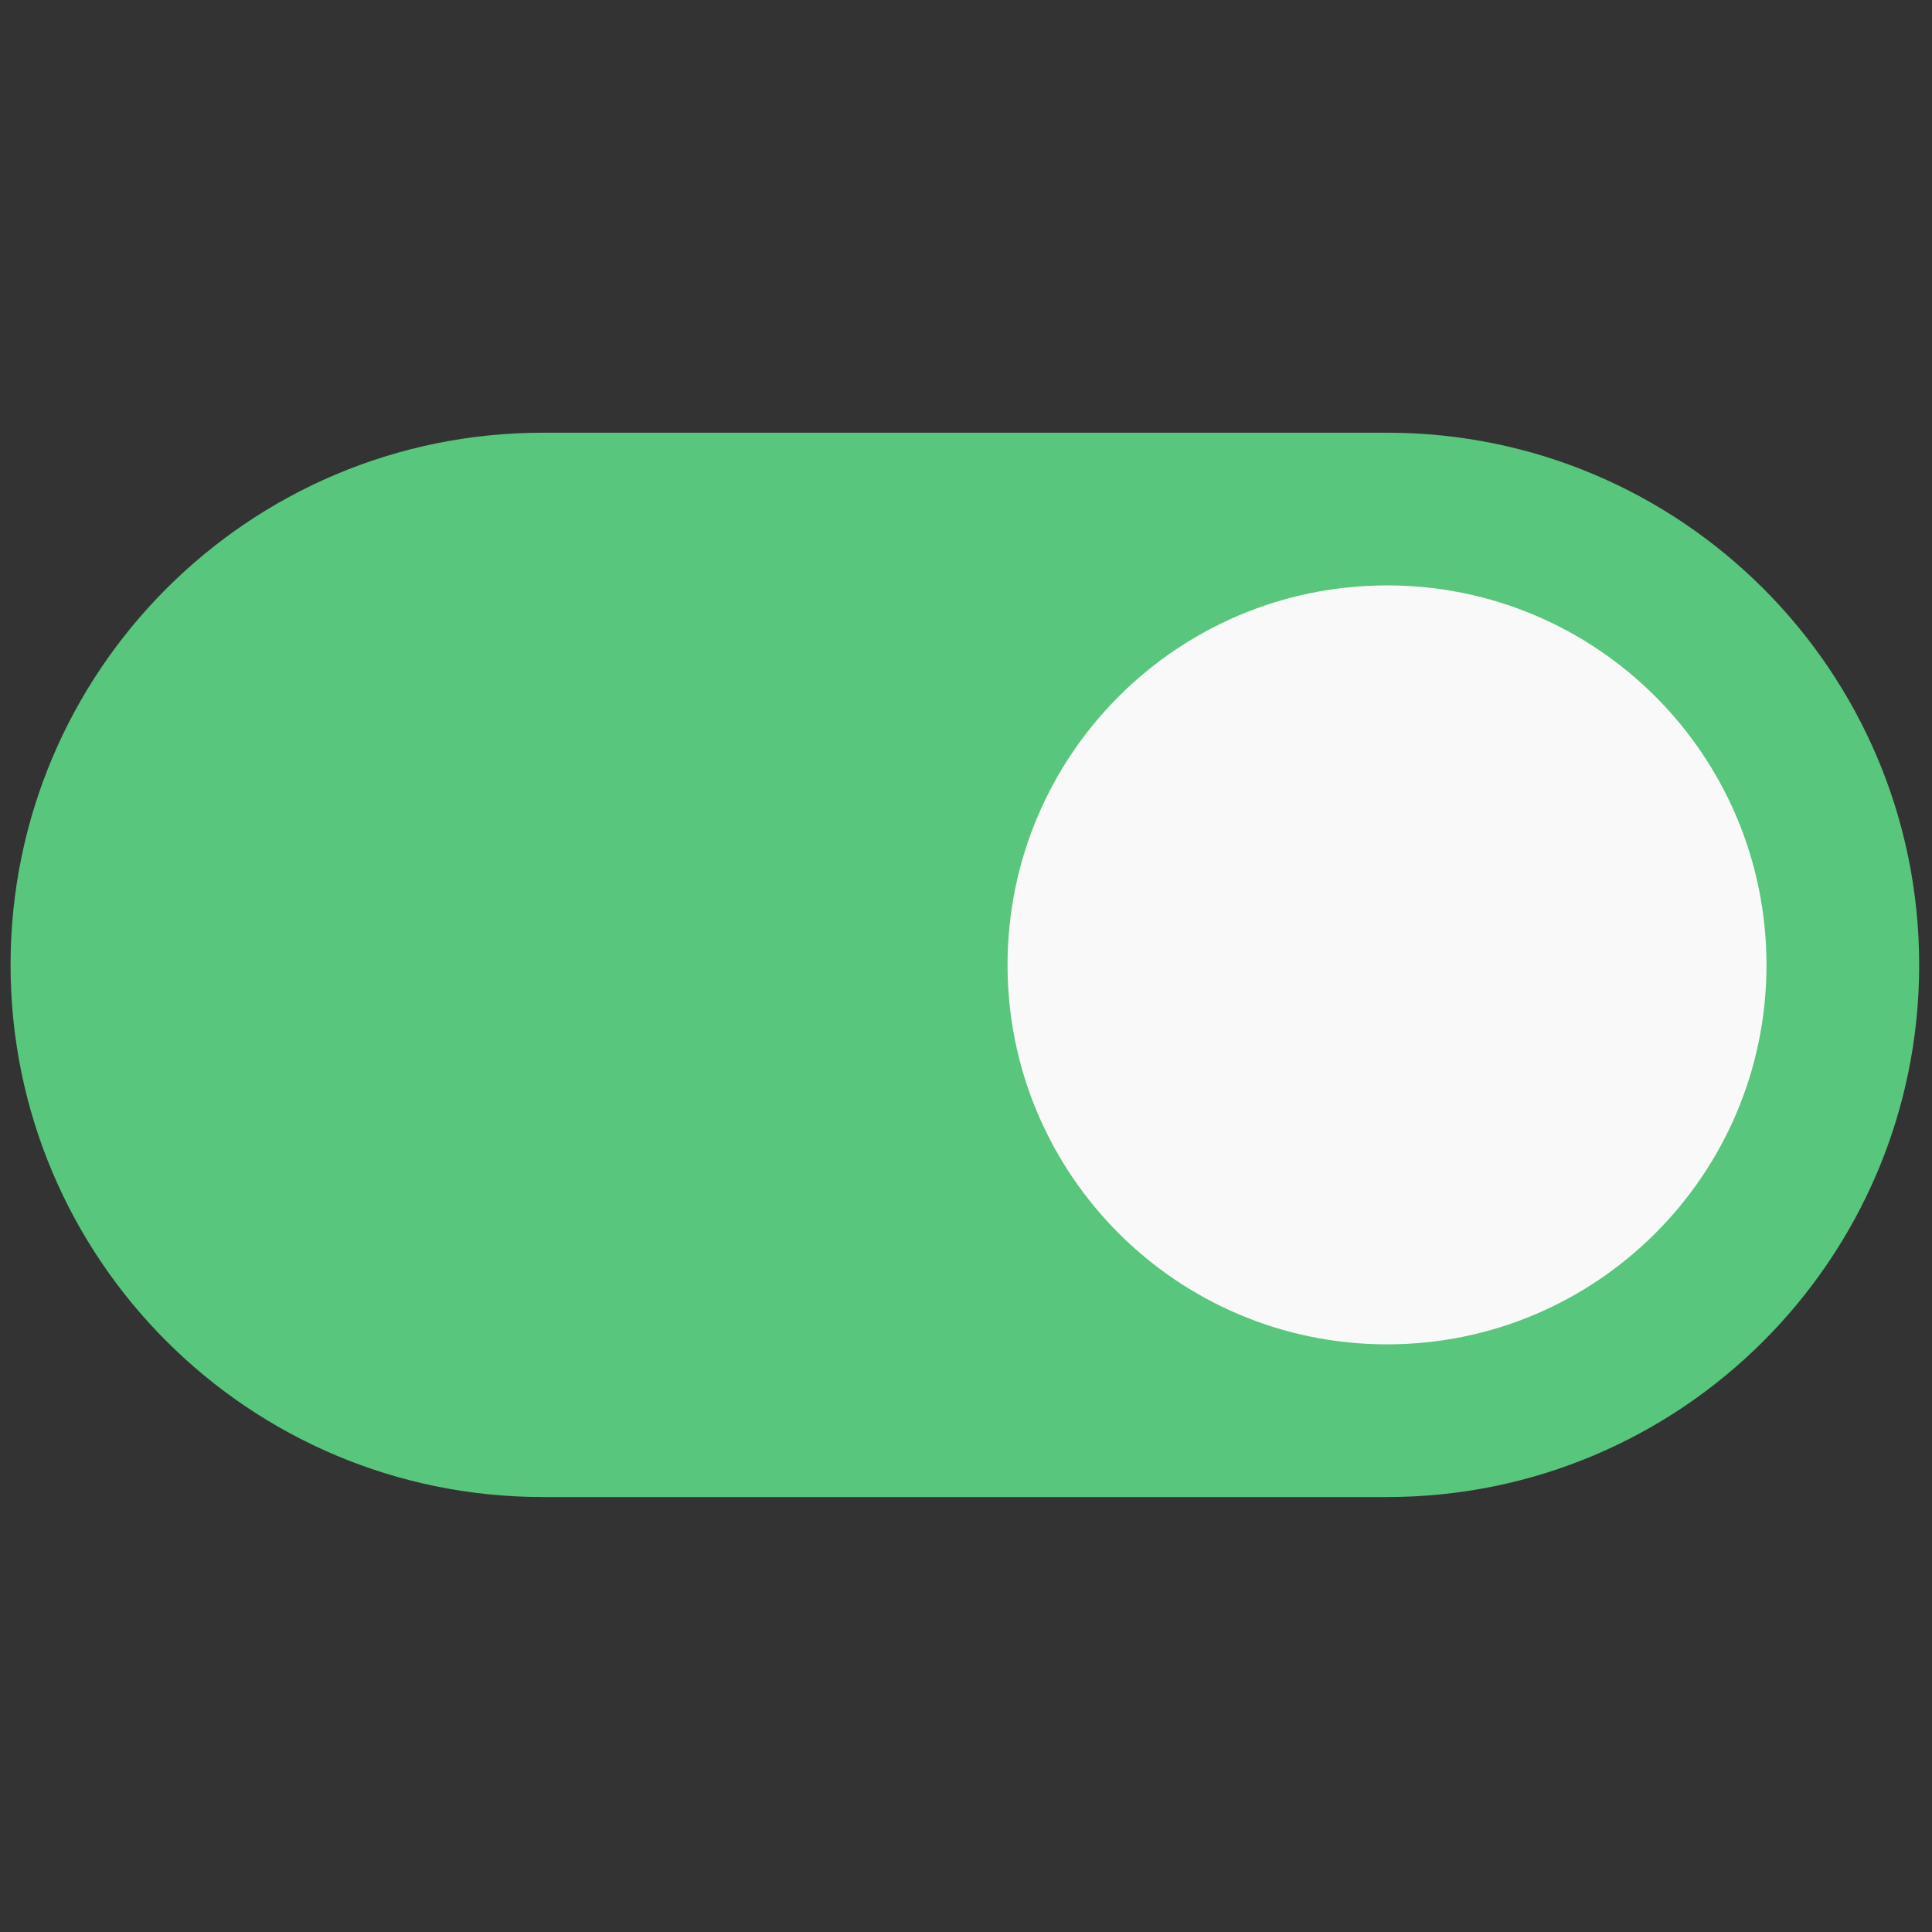
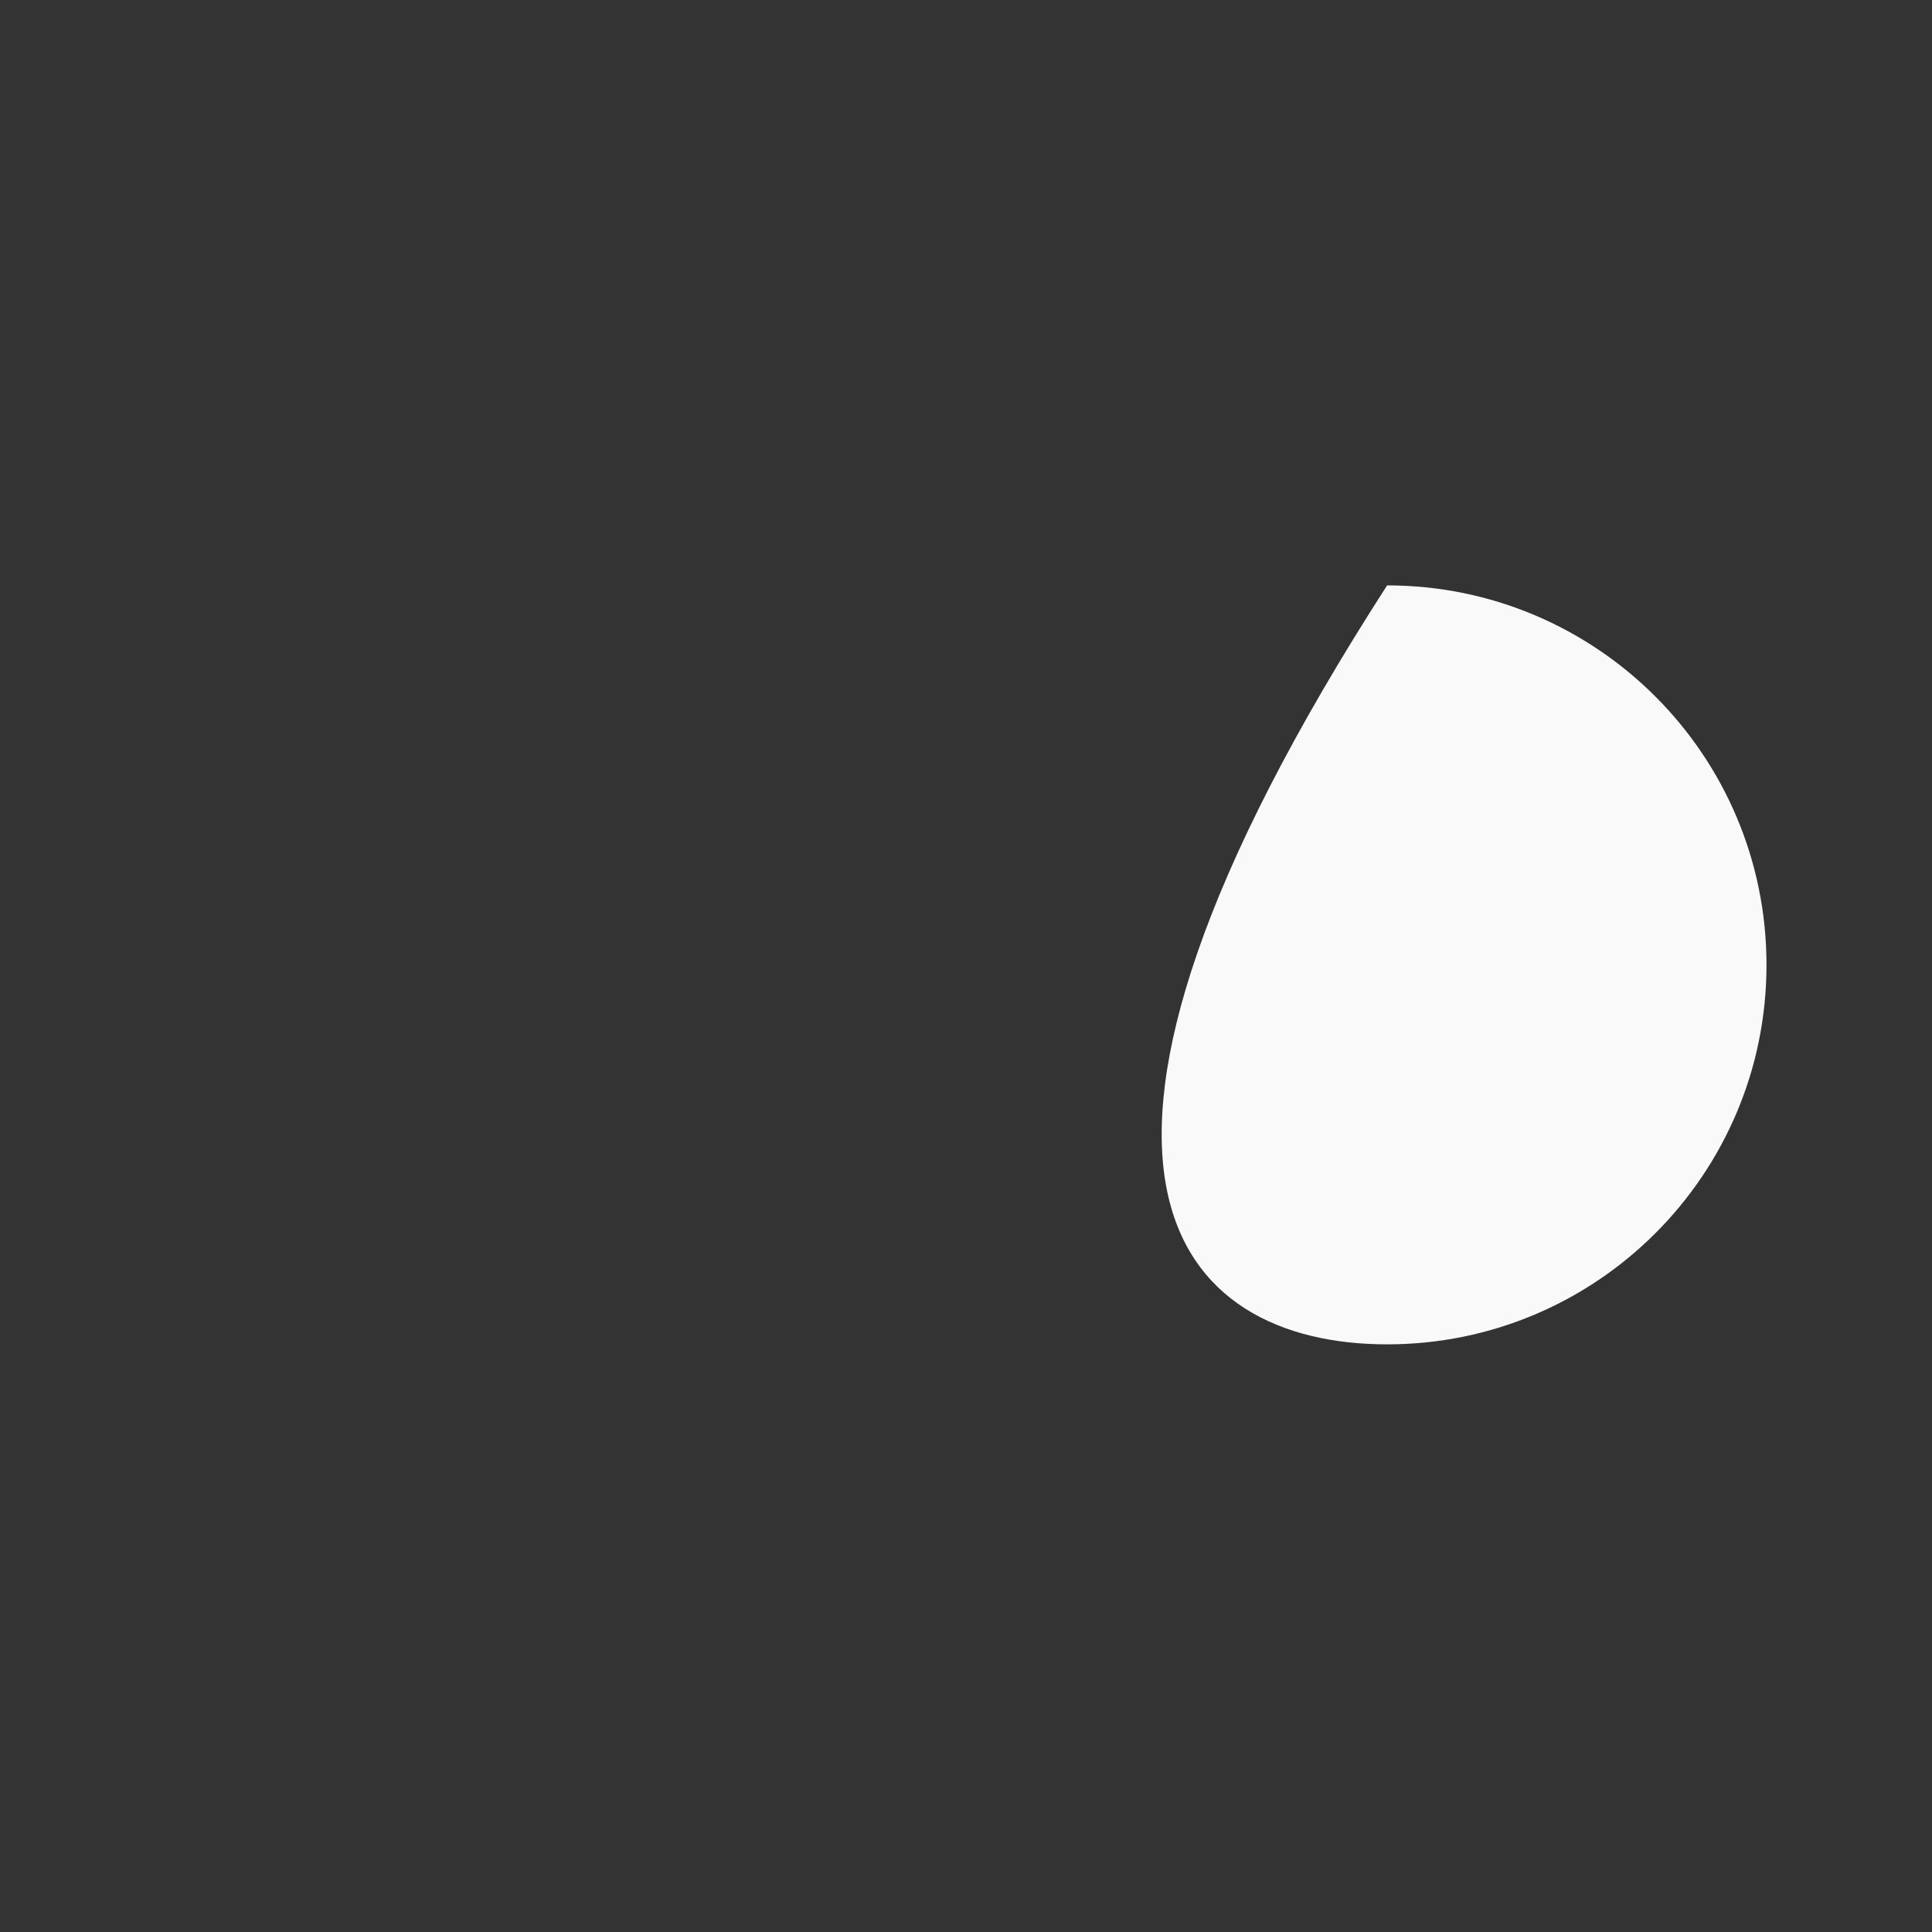
<svg xmlns="http://www.w3.org/2000/svg" width="30px" height="30px" viewBox="0 0 30 30" version="1.1">
  <rect x="0" y="0" width="30" height="30" fill="#333333" stroke="none" />
  <g id="surface1">
-     <path style=" stroke:none;fill-rule:nonzero;fill:rgb(34.51%,77.647%,48.627%);fill-opacity:1;" d="M 21.539 23.246 L 8.43 23.246 C 3.863 23.246 0.164 19.547 0.164 14.984 C 0.164 10.418 3.863 6.719 8.43 6.719 L 21.539 6.719 C 26.102 6.719 29.801 10.418 29.801 14.984 C 29.801 19.547 26.102 23.246 21.539 23.246 Z M 21.539 23.246 " />
-     <path style=" stroke:none;fill-rule:nonzero;fill:rgb(97.647%,97.647%,97.647%);fill-opacity:1;" d="M 21.539 20.875 C 24.793 20.875 27.43 18.238 27.43 14.984 C 27.43 11.727 24.793 9.09 21.539 9.09 C 18.281 9.09 15.645 11.727 15.645 14.984 C 15.645 18.238 18.281 20.875 21.539 20.875 Z M 21.539 20.875 " />
+     <path style=" stroke:none;fill-rule:nonzero;fill:rgb(97.647%,97.647%,97.647%);fill-opacity:1;" d="M 21.539 20.875 C 24.793 20.875 27.43 18.238 27.43 14.984 C 27.43 11.727 24.793 9.09 21.539 9.09 C 15.645 18.238 18.281 20.875 21.539 20.875 Z M 21.539 20.875 " />
  </g>
</svg>